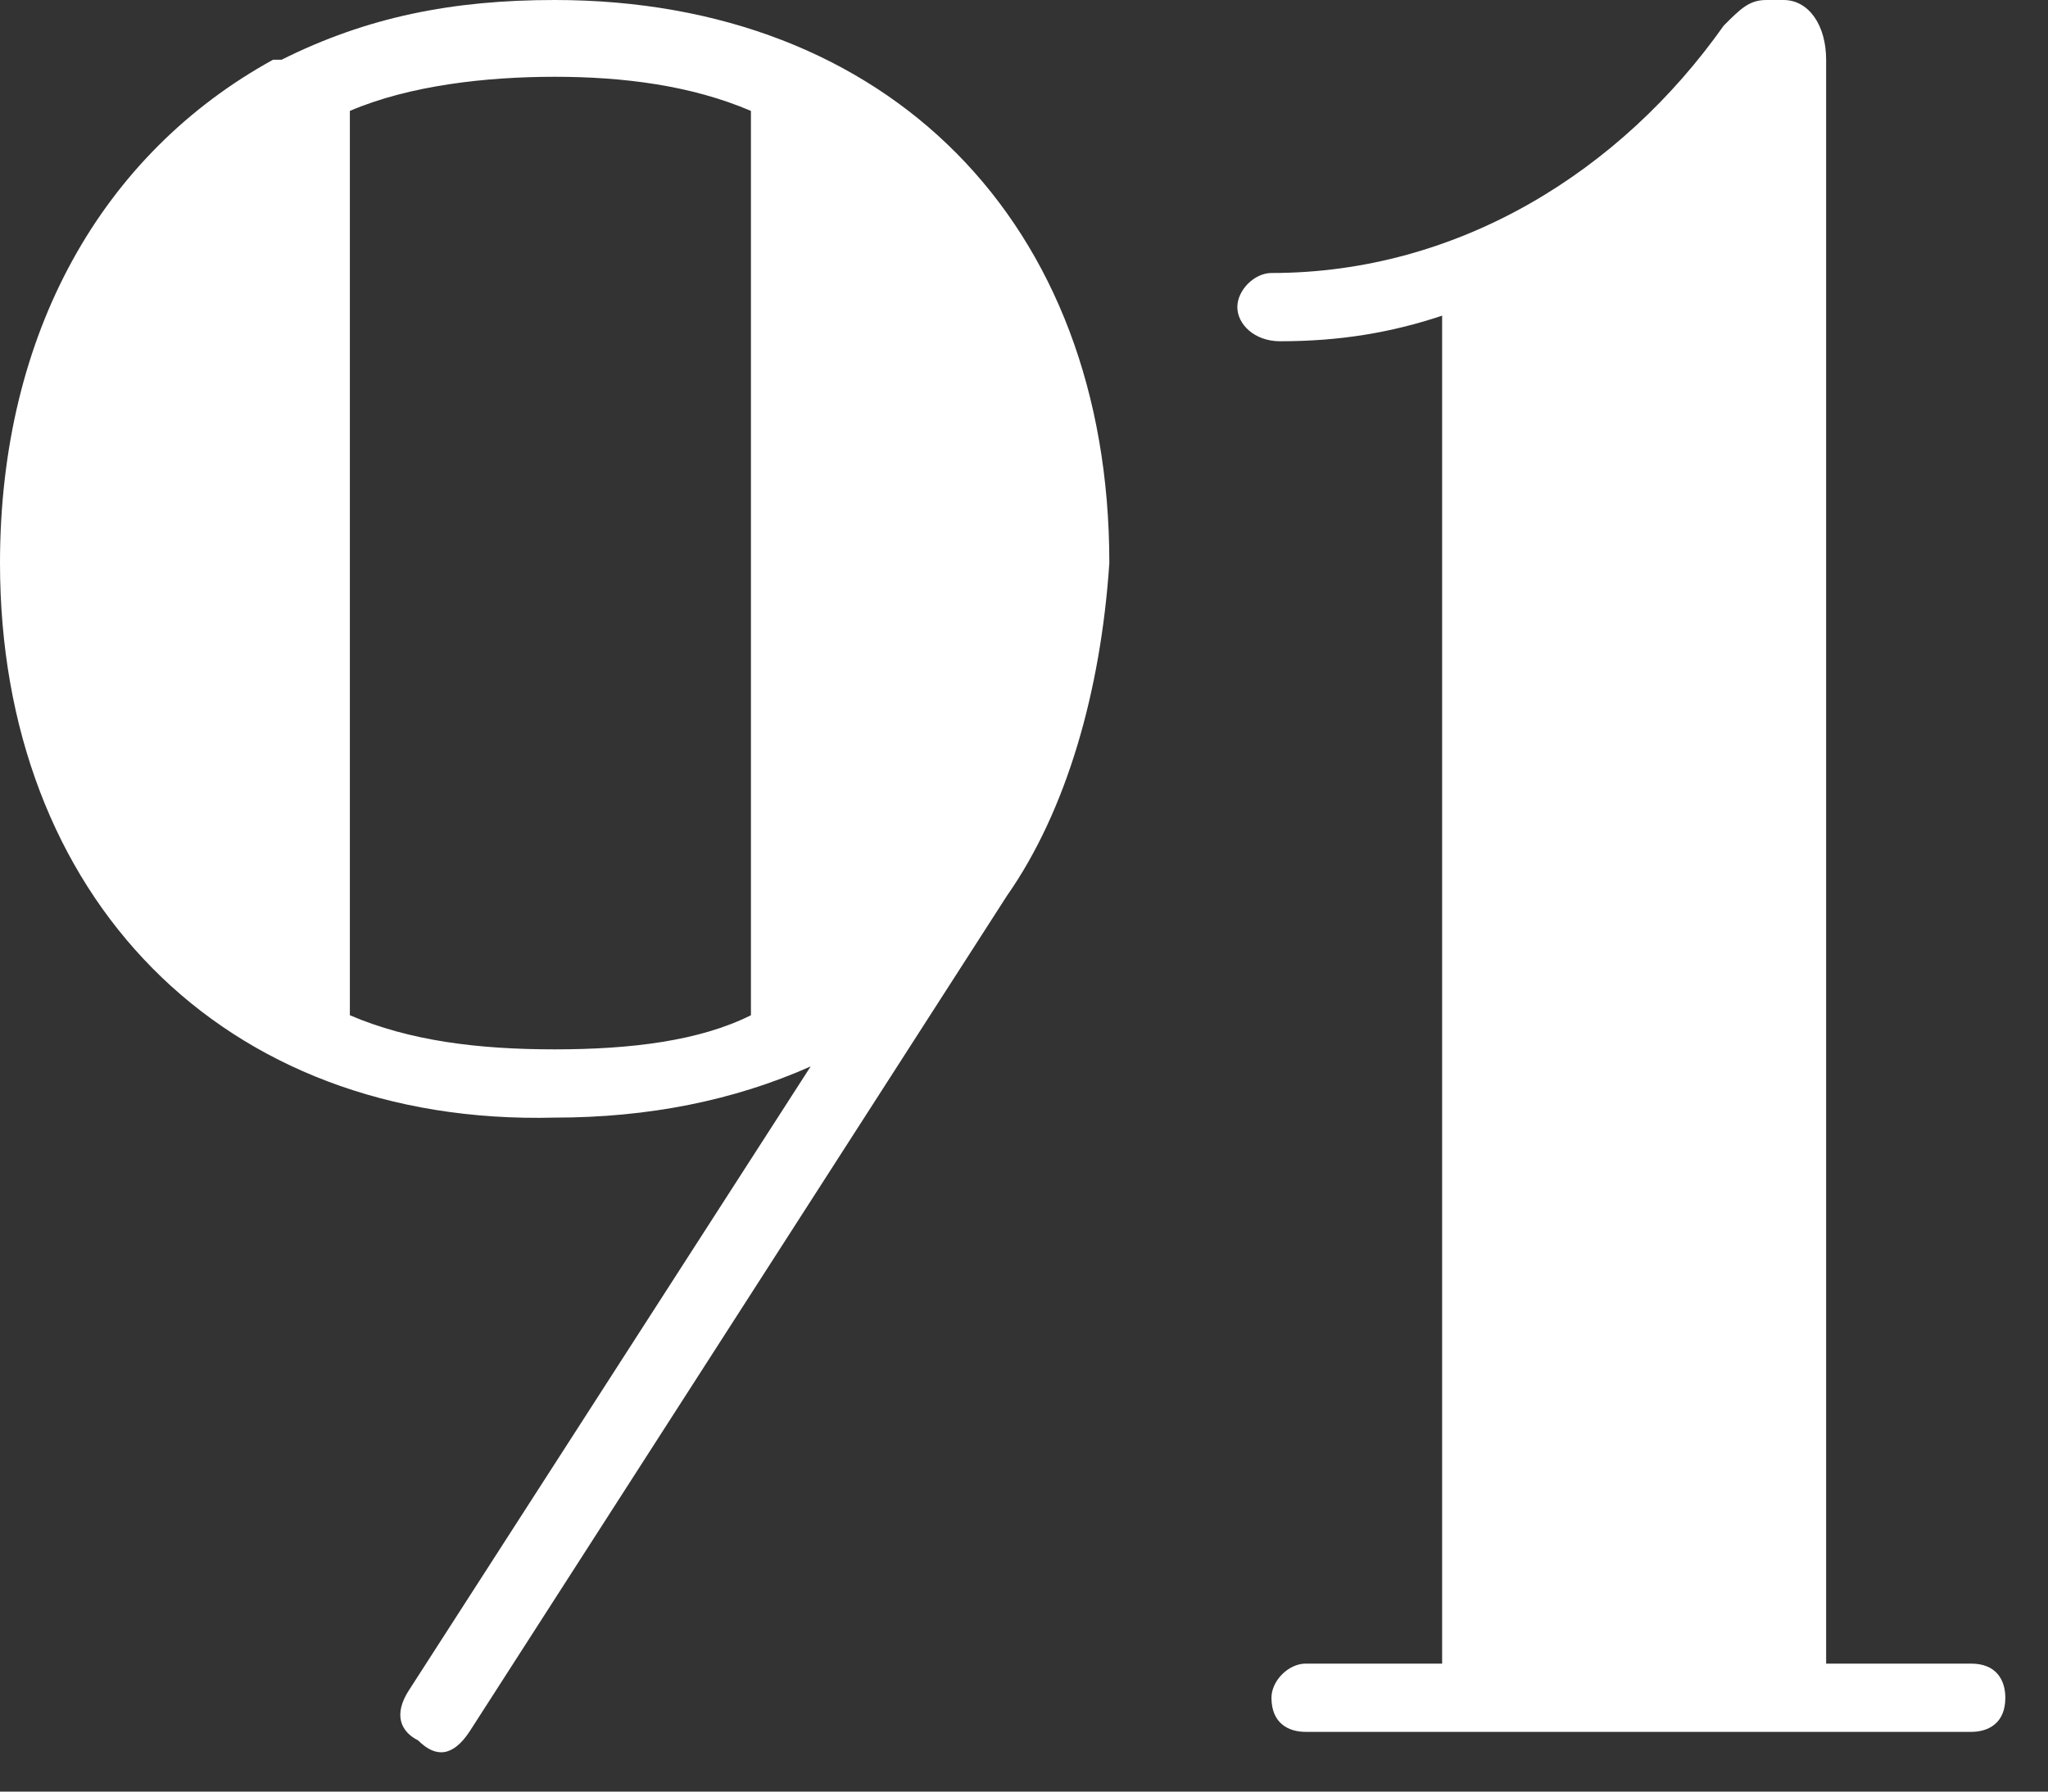
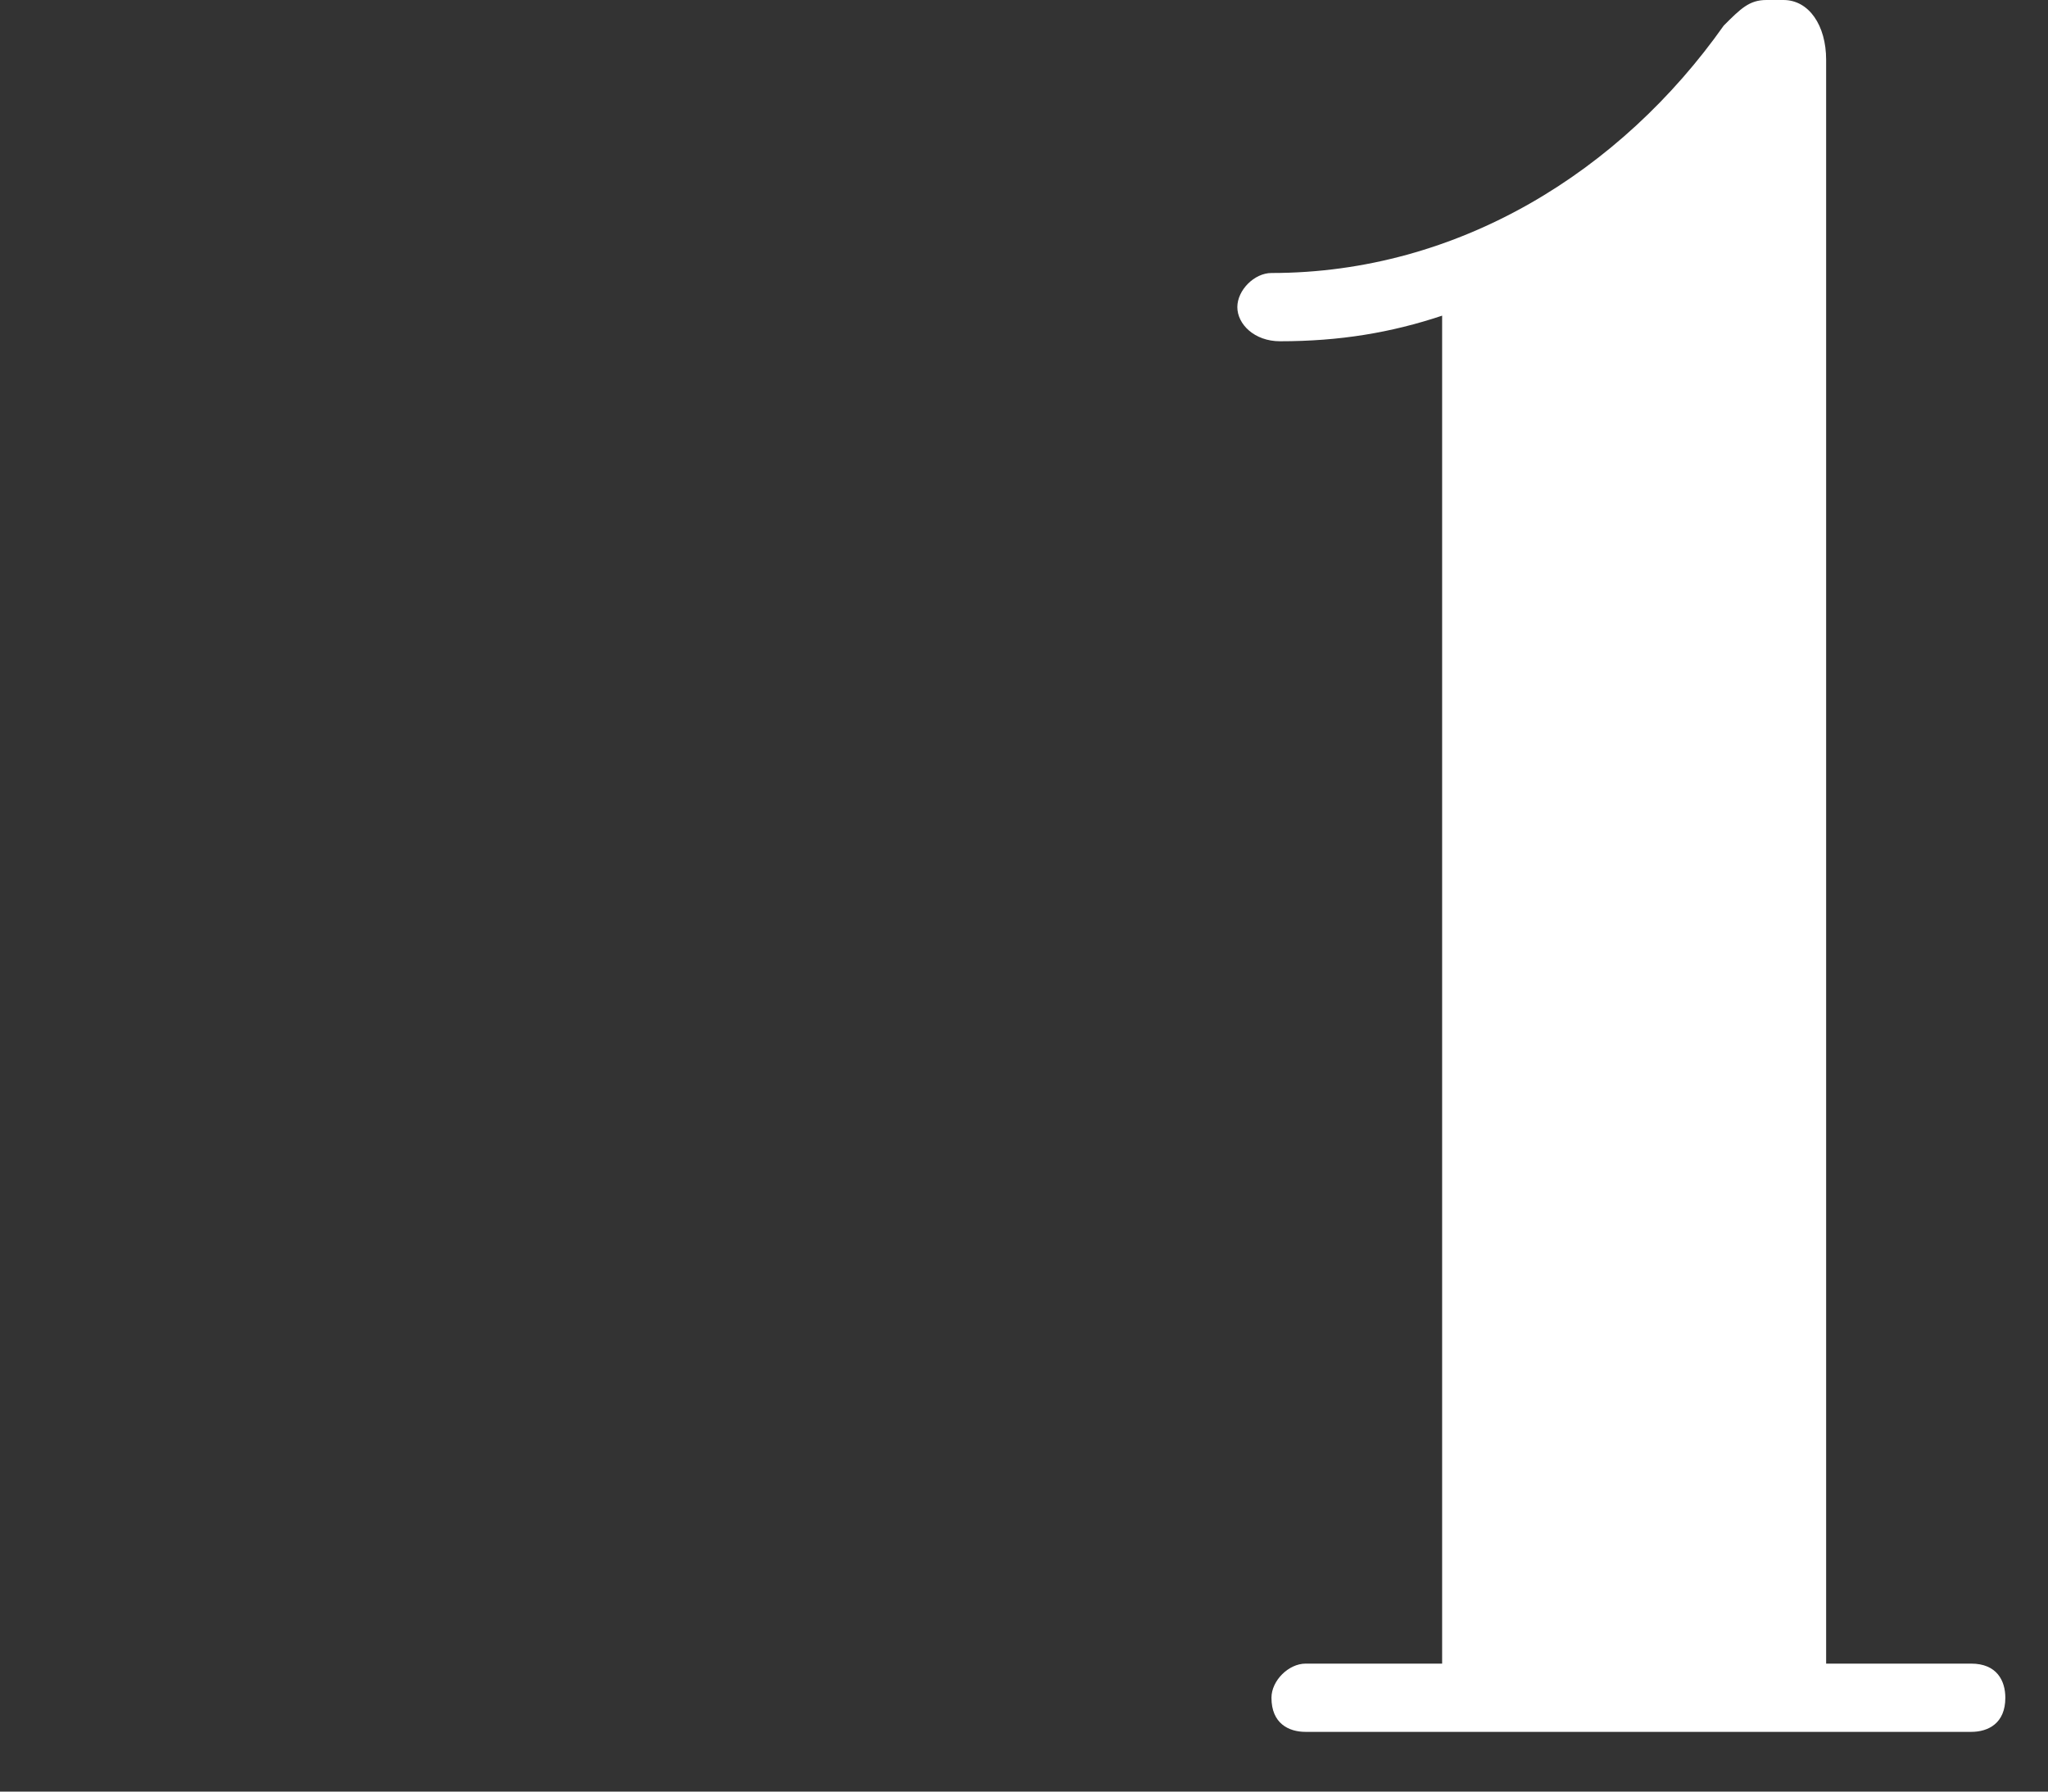
<svg xmlns="http://www.w3.org/2000/svg" width="100%" height="100%" viewBox="0 0 24 21" version="1.1" xml:space="preserve" style="fill-rule:evenodd;clip-rule:evenodd;stroke-linejoin:round;stroke-miterlimit:2;">
  <rect x="0" y="0" width="24" height="21" fill="#333333" stroke="none" />
  <g>
-     <path d="M11.8,10.5L5.5,20.3C5.3,20.6 5.1,20.6 4.9,20.4C4.7,20.3 4.6,20.1 4.8,19.8L9.5,12.5C8.6,12.9 7.6,13.1 6.5,13.1C2.6,13.2 0,10.5 0,6.6C0,3.9 1.2,1.8 3.2,0.7L3.3,0.7C4.3,0.2 5.3,0 6.5,0C10.4,0 13,2.6 13,6.6C12.9,8.1 12.5,9.5 11.8,10.5ZM6.5,12.3C7.4,12.3 8.2,12.2 8.8,11.9L8.8,1.3C8.1,1 7.3,0.9 6.5,0.9C5.7,0.9 4.8,1 4.1,1.3L4.1,11.9C4.8,12.2 5.6,12.3 6.5,12.3Z" style="fill:white;fill-rule:nonzero;" />
    <path d="M23.5,19.9C23.5,20.2 23.3,20.3 23.1,20.3L15.3,20.3C15.1,20.3 14.9,20.2 14.9,19.9C14.9,19.7 15.1,19.5 15.3,19.5L16.9,19.5L16.9,3.7C16.3,3.9 15.7,4 15,4C14.7,4 14.5,3.8 14.5,3.6C14.5,3.4 14.7,3.2 14.9,3.2C17.1,3.2 19,2 20.2,0.3C20.4,0.1 20.5,0 20.7,0L20.9,0C21.2,0 21.4,0.3 21.4,0.7L21.4,19.5L23.1,19.5C23.4,19.5 23.5,19.7 23.5,19.9Z" style="fill:white;fill-rule:nonzero;" />
  </g>
</svg>